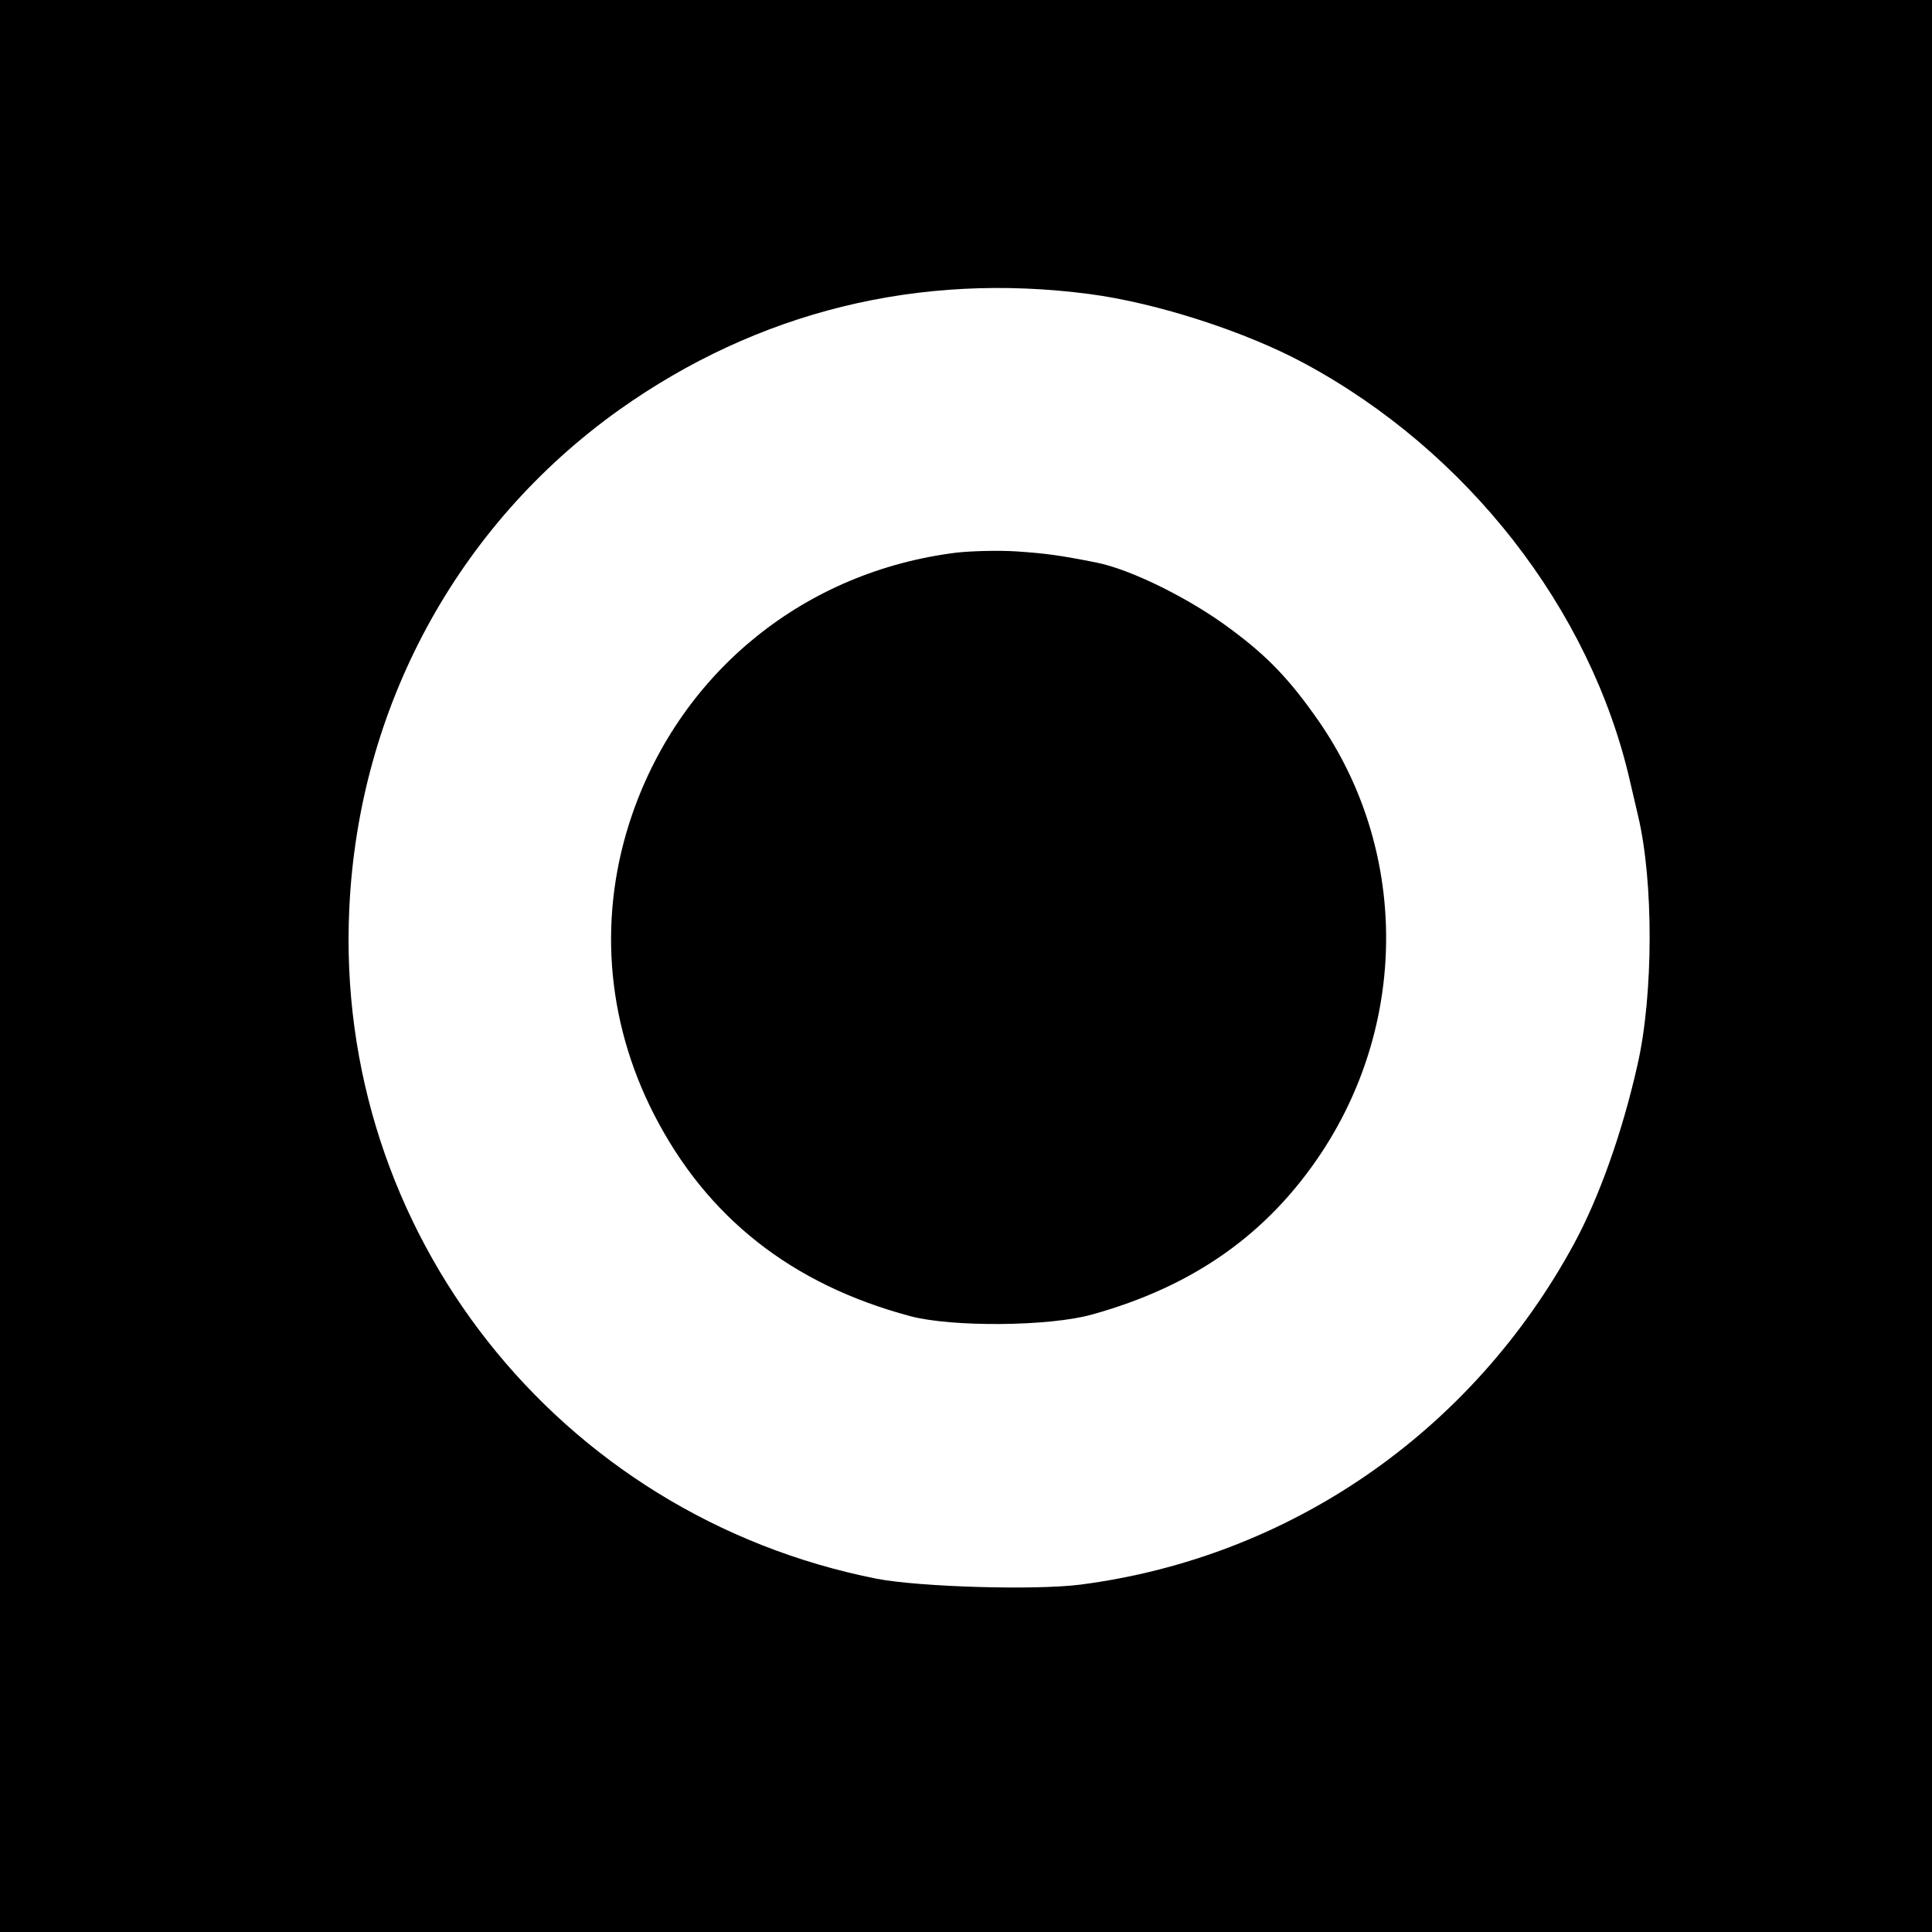
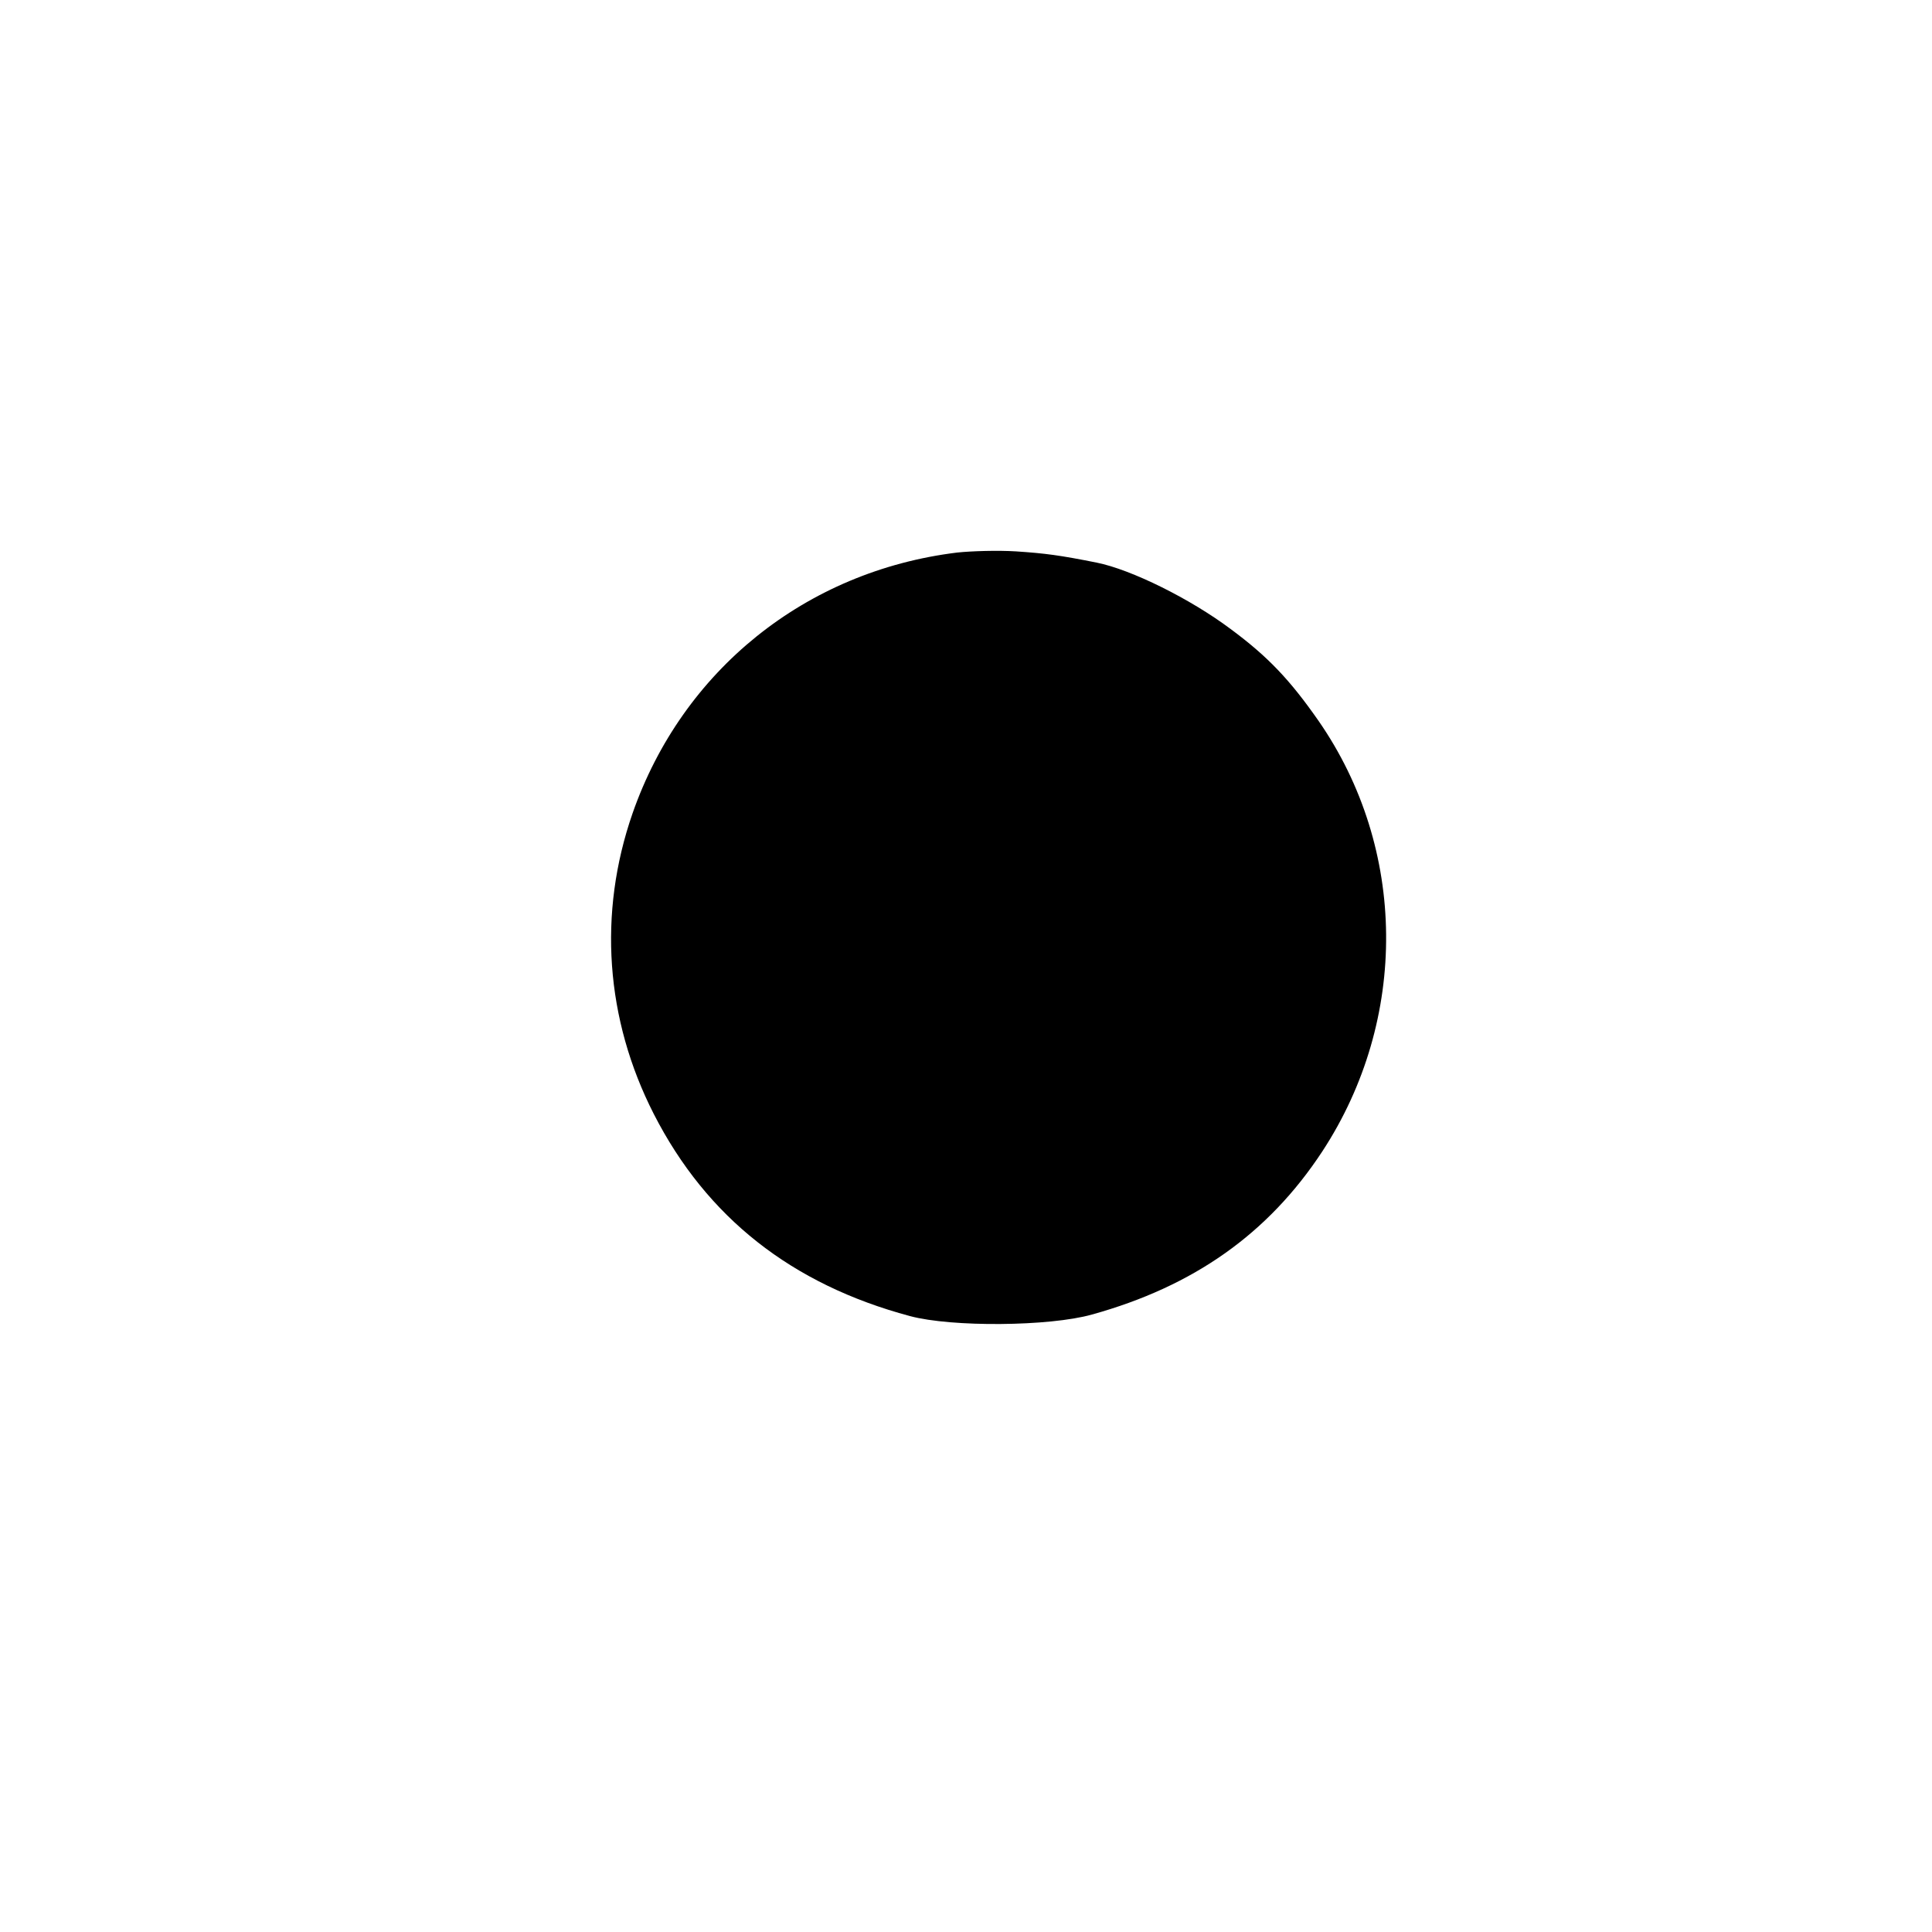
<svg xmlns="http://www.w3.org/2000/svg" version="1.0" width="500pt" height="500pt" viewBox="0 0 500 500" preserveAspectRatio="xMidYMid meet">
  <g transform="translate(0,500) scale(0.1,-0.1)" fill="#000000" stroke="none">
-     <path d="M0 2500 l0 -2500 2500 0 2500 0 0 2500 0 2500 -2500 0 -2500 0 0 -2500z m2820 1739 c174 -23 403 -97 555 -179 422 -227 741 -636 843 -1080 6 -25 15 -65 21 -90 41 -171 40 -465 -1 -645 -40 -178 -100 -345 -165 -465 -265 -487 -736 -811 -1277 -881 -119 -15 -415 -6 -526 15 -826 163 -1406 898 -1366 1735 24 520 279 991 698 1290 359 255 776 358 1218 300z" />
    <path d="M2477 3570 c-392 -48 -711 -305 -840 -675 -90 -259 -70 -533 55 -778 137 -268 357 -441 663 -523 108 -29 361 -27 471 4 263 73 456 209 596 422 224 342 220 784 -10 1115 -74 106 -131 166 -227 237 -104 78 -257 154 -347 172 -95 19 -133 24 -208 29 -47 3 -115 1 -153 -3z" />
  </g>
</svg>